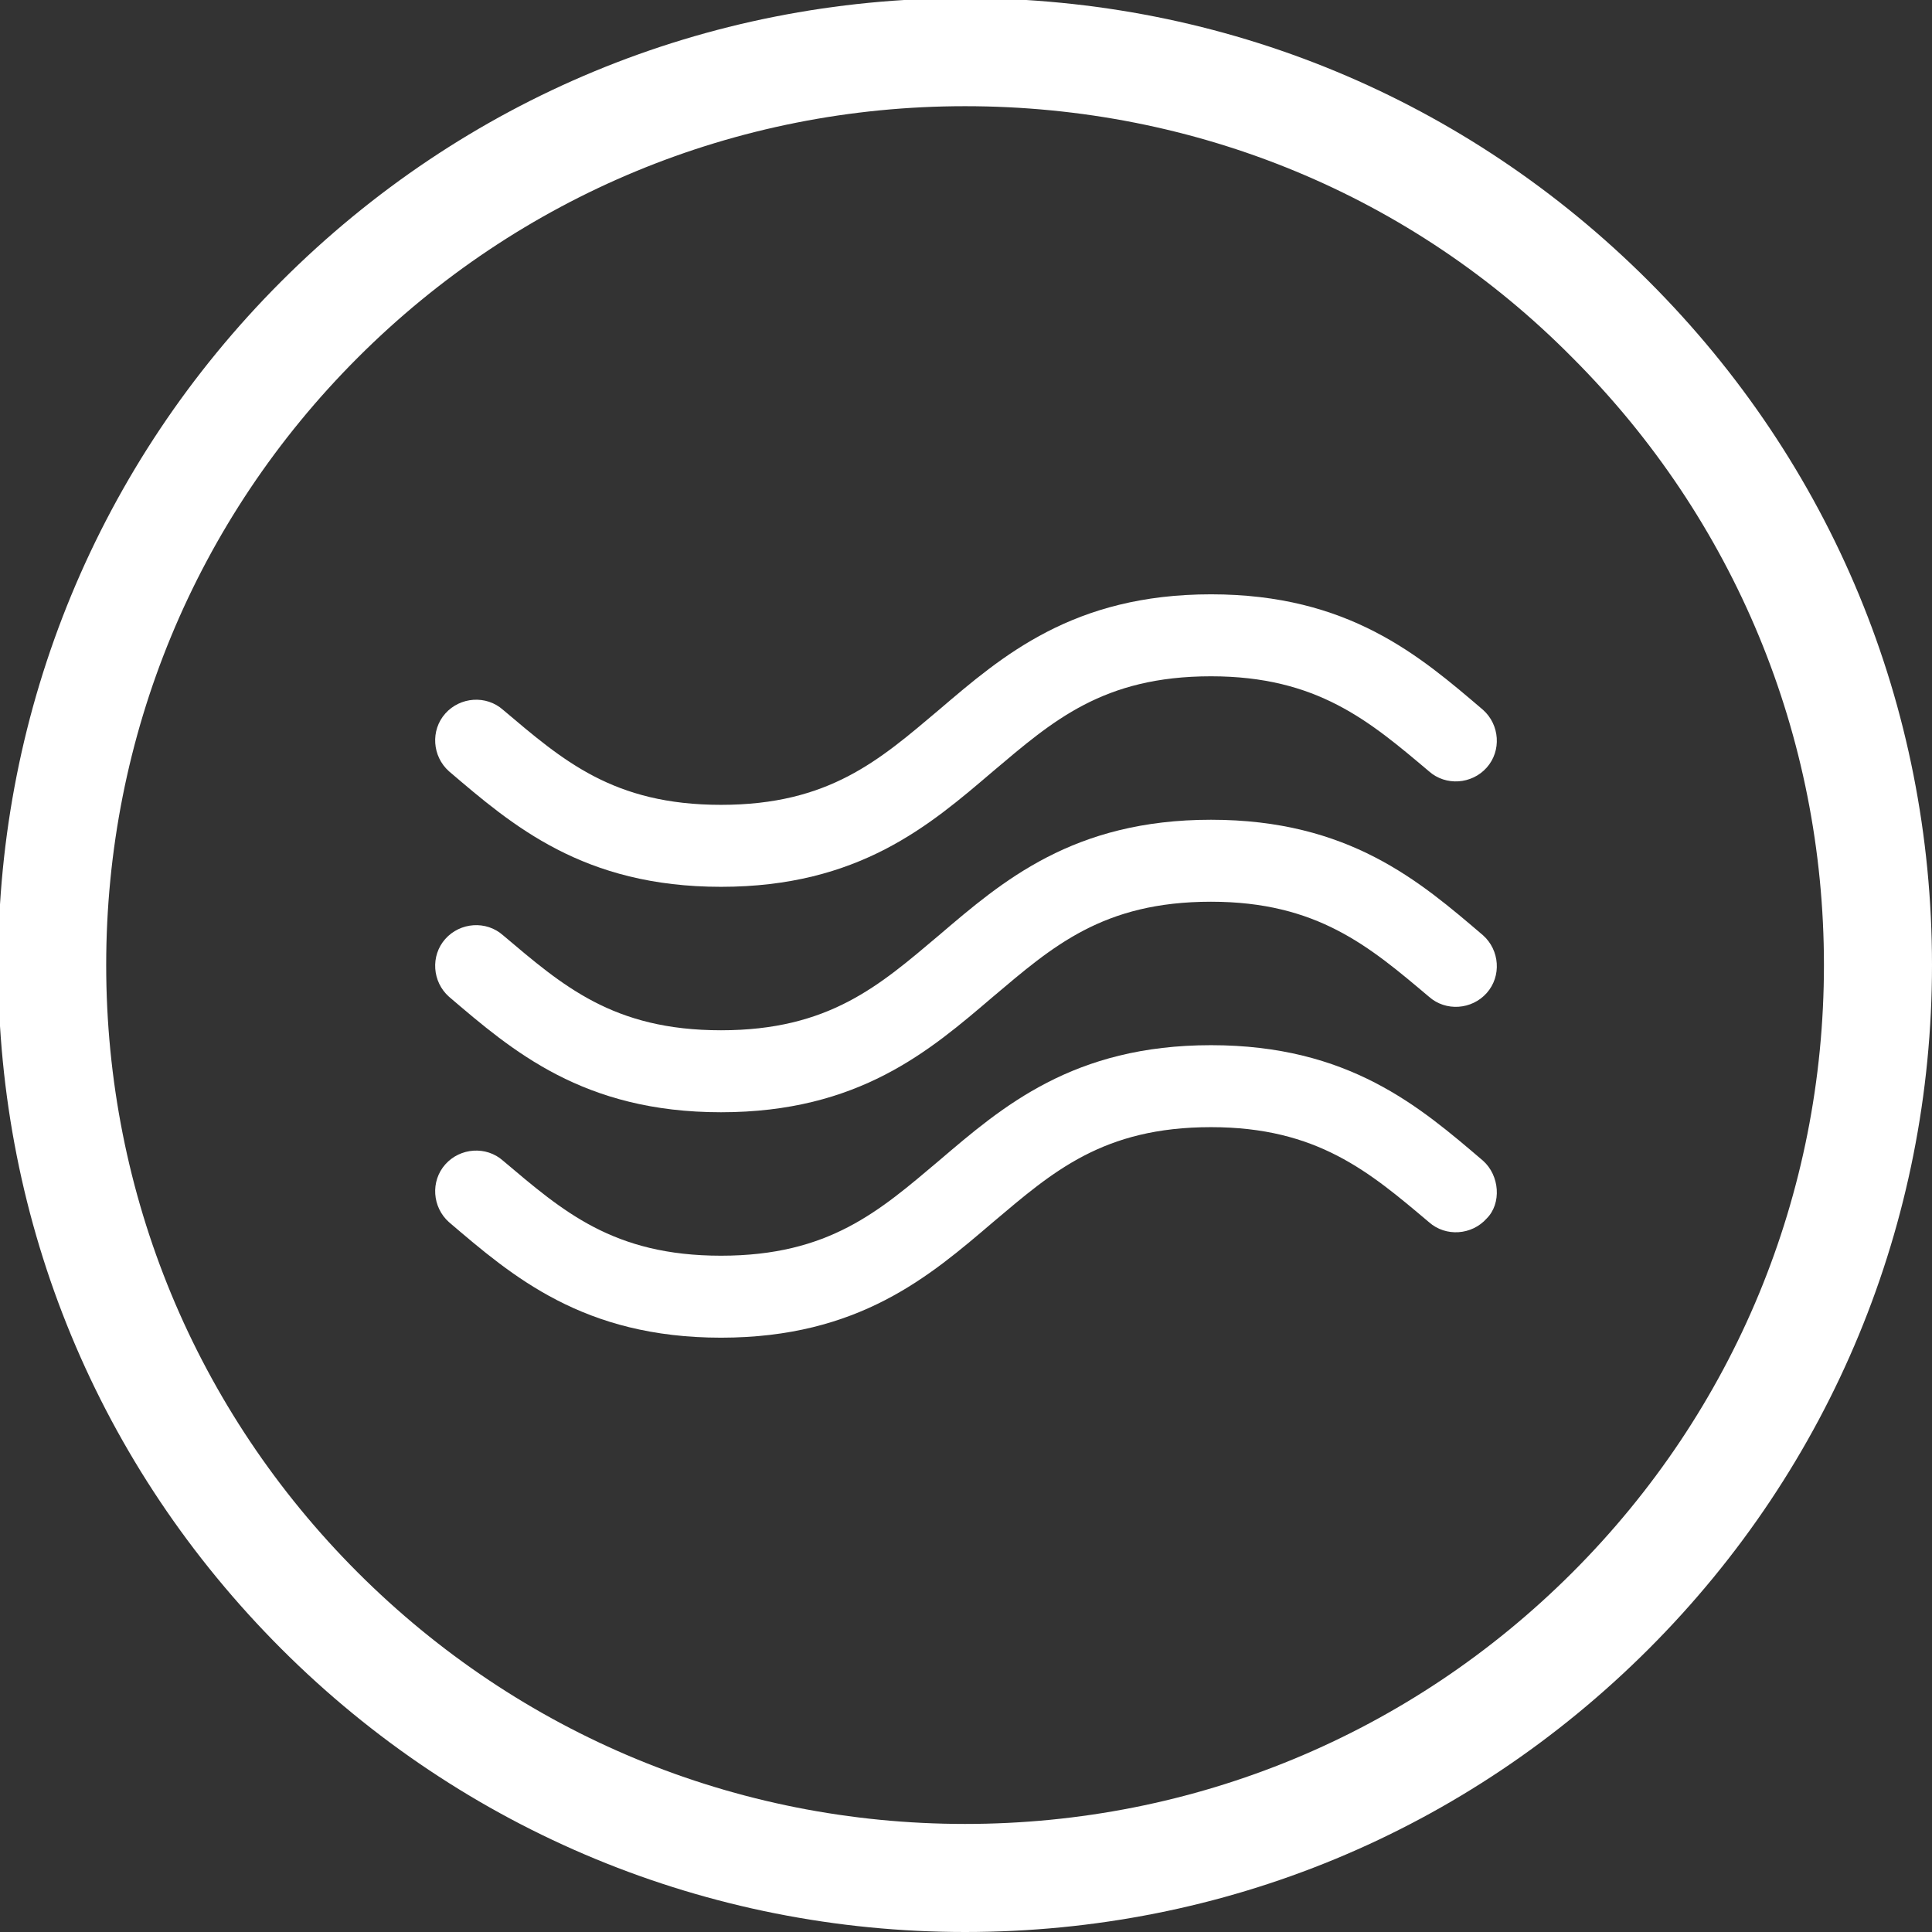
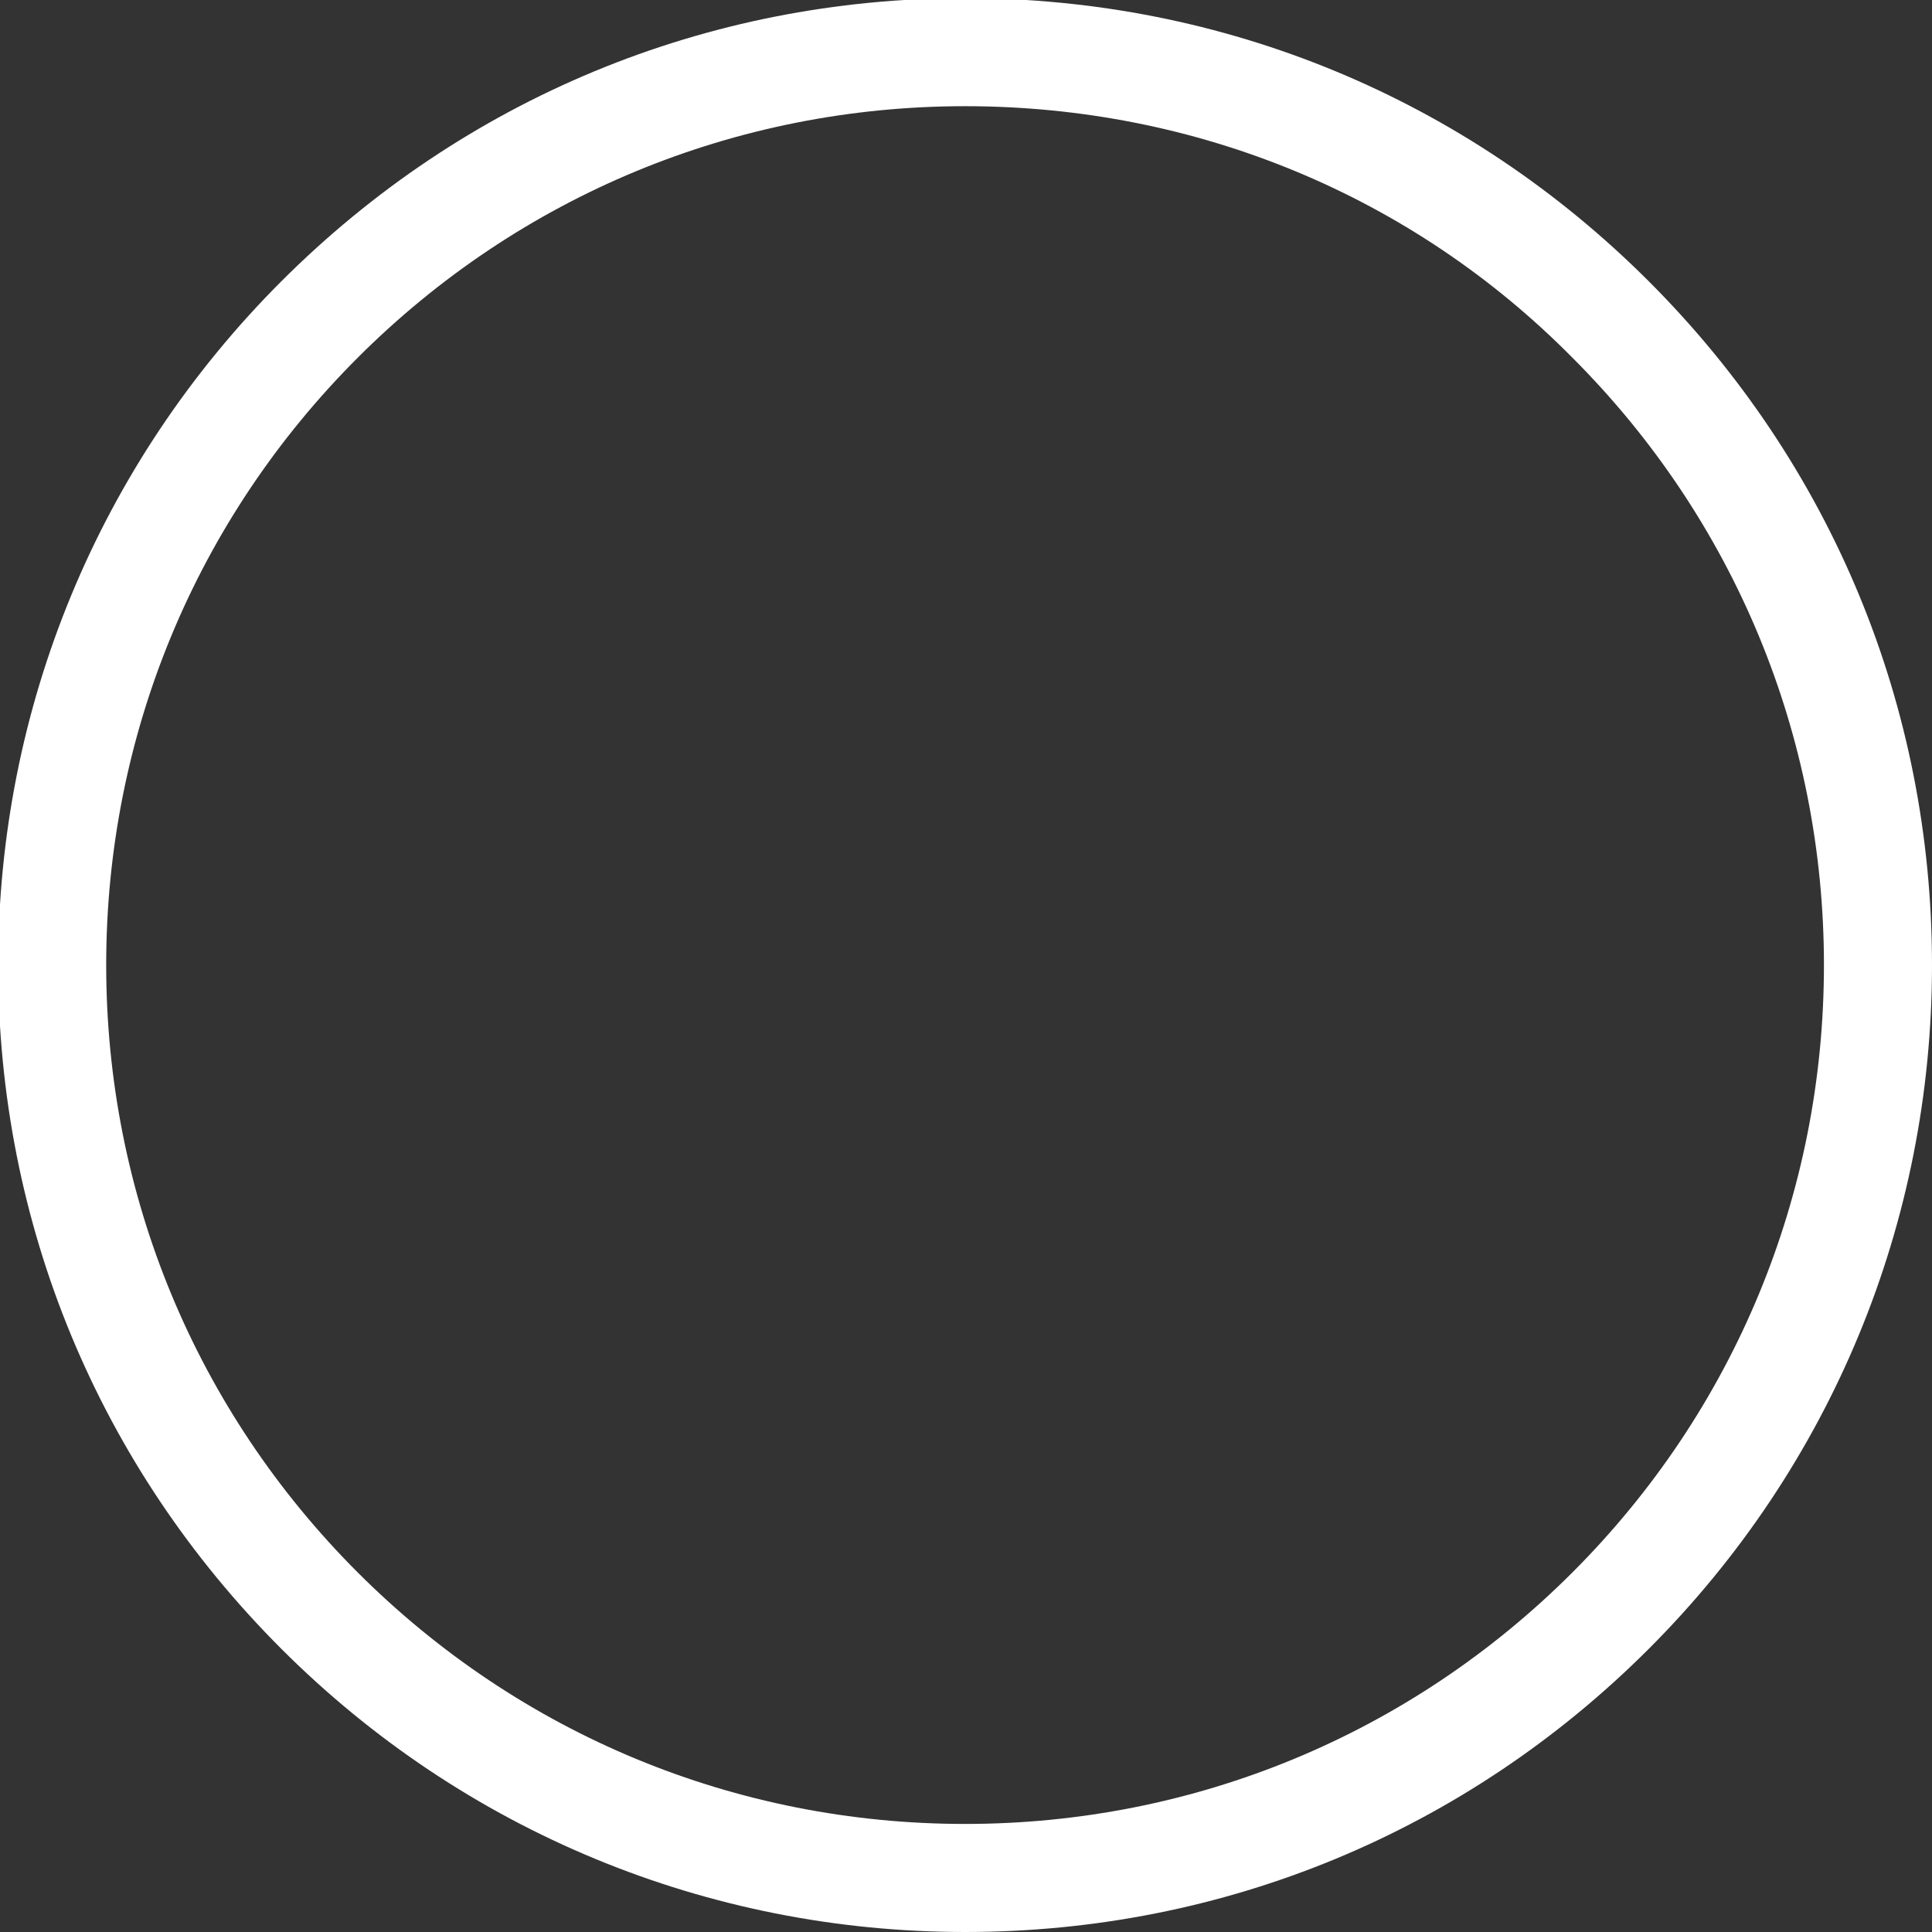
<svg xmlns="http://www.w3.org/2000/svg" version="1.1" id="Warstwa_1" x="0px" y="0px" viewBox="-245 369.2 103.7 103.7" style="enable-background:new -245 369.2 103.7 103.7;" xml:space="preserve">
  <rect x="-245" y="369.2" width="103.7" height="103.7" fill="#333333" stroke="none" />
  <style type="text/css">
	.st0{fill:#FFFFFF;}
</style>
  <g>
    <path class="st0" d="M-193.2,472.9c-13.8,0-26.9-5.4-36.7-15.2c-9.8-9.8-15.2-22.8-15.2-36.7c0-13.8,5.4-26.9,15.2-36.7   s22.8-15.2,36.7-15.2s26.9,5.4,36.7,15.2c9.8,9.8,15.2,22.8,15.2,36.7c0,13.8-5.4,26.9-15.2,36.7   C-166.3,467.5-179.3,472.9-193.2,472.9z M-193.2,374.9c-12.3,0-23.9,4.8-32.6,13.5s-13.5,20.3-13.5,32.6c0,12.3,4.8,23.9,13.5,32.6   c8.7,8.7,20.3,13.5,32.6,13.5s23.9-4.8,32.6-13.5c8.7-8.7,13.5-20.3,13.5-32.6c0-12.3-4.8-23.9-13.5-32.6   C-169.2,379.7-180.8,374.9-193.2,374.9z" />
  </g>
  <g>
    <g>
      <g>
        <g>
-           <path class="st0" d="M-220.9,422.7c3.4,2.9,7.2,6.2,14.6,6.2s11.2-3.3,14.6-6.2c3.2-2.7,5.9-5.1,11.7-5.1      c5.7,0,8.5,2.4,11.7,5.1c0.9,0.8,2.3,0.7,3.1-0.2c0.8-0.9,0.7-2.3-0.2-3.1c-3.4-2.9-7.2-6.2-14.6-6.2c-7.4,0-11.2,3.3-14.6,6.2      c-3.2,2.7-5.9,5.1-11.7,5.1s-8.5-2.4-11.7-5.1c-0.9-0.8-2.3-0.7-3.1,0.2C-221.9,420.5-221.8,421.9-220.9,422.7z" />
-         </g>
+           </g>
        <g>
-           <path class="st0" d="M-220.9,410.6c3.4,2.9,7.2,6.2,14.6,6.2s11.2-3.3,14.6-6.2c3.2-2.7,5.9-5.1,11.7-5.1      c5.7,0,8.5,2.4,11.7,5.1c0.9,0.8,2.3,0.7,3.1-0.2c0.8-0.9,0.7-2.3-0.2-3.1c-3.4-2.9-7.2-6.2-14.6-6.2c-7.4,0-11.2,3.3-14.6,6.2      c-3.2,2.7-5.9,5.1-11.7,5.1s-8.5-2.4-11.7-5.1c-0.9-0.8-2.3-0.7-3.1,0.2C-221.9,408.4-221.8,409.8-220.9,410.6z" />
-         </g>
+           </g>
        <g>
-           <path class="st0" d="M-165.4,431.5c-3.4-2.9-7.2-6.2-14.6-6.2c-7.4,0-11.2,3.3-14.6,6.2c-3.2,2.7-5.9,5.1-11.7,5.1      s-8.5-2.4-11.7-5.1l0,0c-0.9-0.8-2.3-0.7-3.1,0.2c-0.8,0.9-0.7,2.3,0.2,3.1c3.4,2.9,7.2,6.2,14.6,6.2s11.2-3.3,14.6-6.2      c3.2-2.7,5.9-5.1,11.7-5.1c5.7,0,8.5,2.4,11.7,5.1c0.9,0.8,2.3,0.7,3.1-0.2C-164.4,433.8-164.5,432.3-165.4,431.5z" />
-         </g>
+           </g>
      </g>
    </g>
  </g>
</svg>